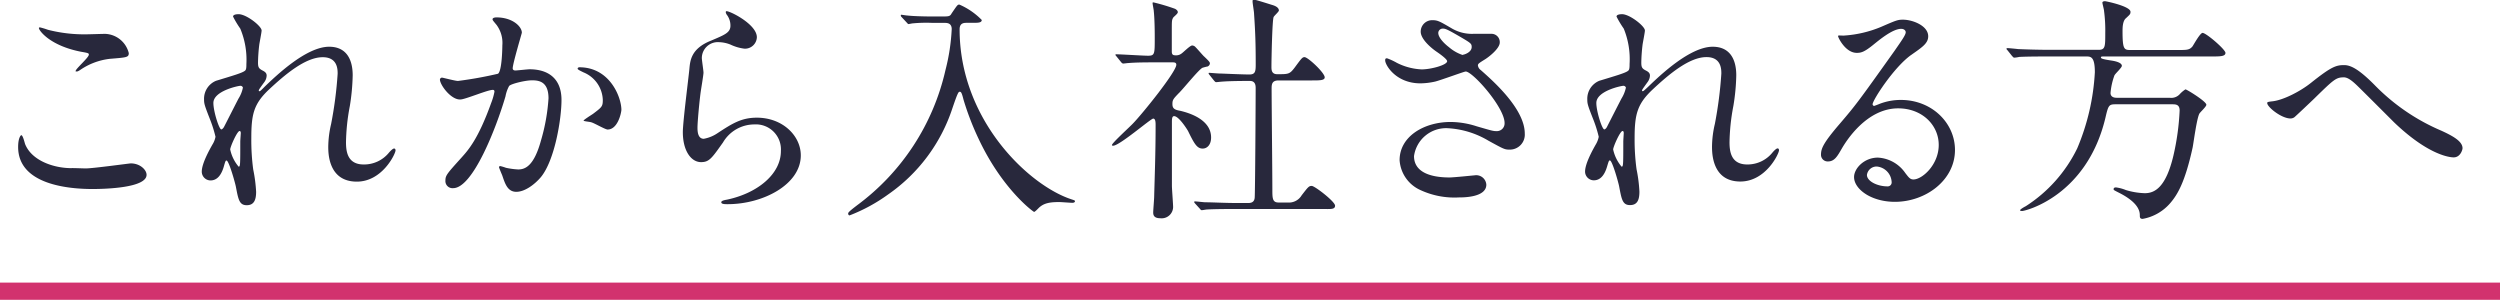
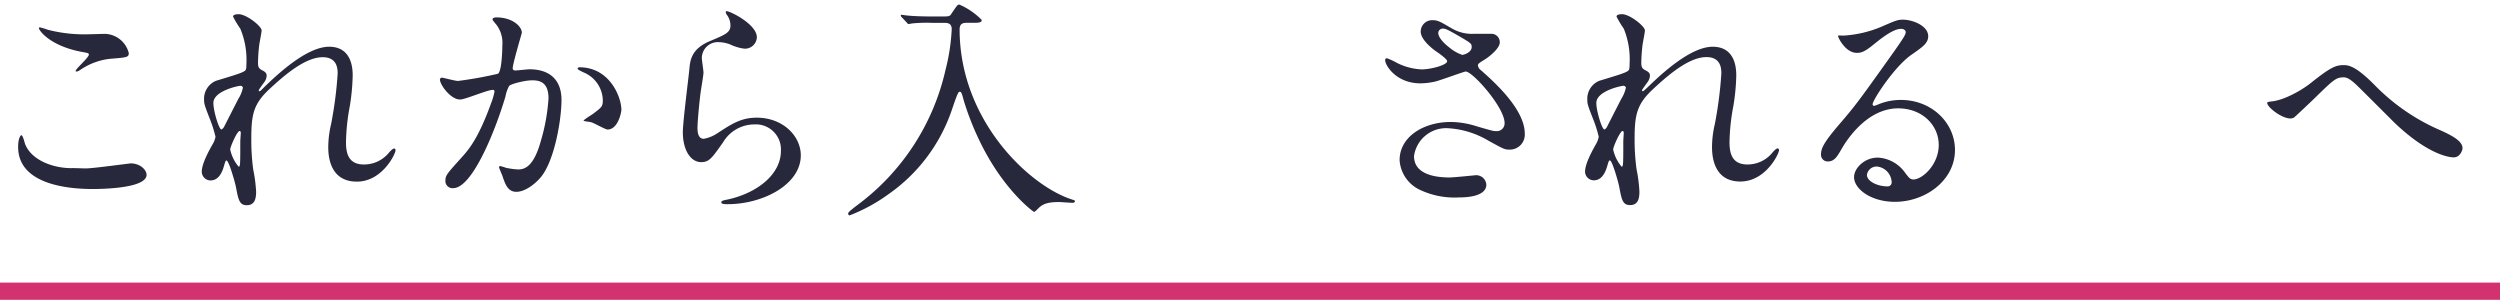
<svg xmlns="http://www.w3.org/2000/svg" viewBox="0 0 437 52.4">
  <defs>
    <style>.cls-1{fill:#28283c;}.cls-2{fill:none;stroke:#d2326e;stroke-miterlimit:10;stroke-width:3px;}</style>
  </defs>
  <g id="レイヤー_2" data-name="レイヤー 2">
    <g id="text">
      <path class="cls-1" d="M15,29.44c1.26,0,7.64-.88,7.85-.88,1.64,0,2.77,1.13,2.77,2,0,2.27-7.14,2.48-9.45,2.48-4.16,0-13-.75-13-7.35,0-1.59.46-2.06.55-2.06.29,0,.59,1.35.67,1.56,1.18,2.94,5.08,4.2,8.06,4.2C12.68,29.36,14.53,29.44,15,29.44ZM15.07,6c.51,0,2.86-.08,3.32-.08a4.42,4.42,0,0,1,4.12,3.36c0,.76-.38.76-3.28,1a11.48,11.48,0,0,0-5.29,2c-.42.25-.42.21-.59.21s-.13,0-.13-.08c0-.38,2.31-2.35,2.31-2.86,0-.25-.12-.29-1.34-.5C8.73,8,6.8,5.33,6.8,4.91c0-.12.12-.12.21-.12a13.9,13.9,0,0,1,1.38.42A25.48,25.48,0,0,0,15.07,6Z" />
      <path class="cls-1" d="M45.73,5.33c0,.34-.38,2.19-.42,2.57a29.8,29.8,0,0,0-.21,3c0,.88.13,1.09.88,1.47.38.21.63.42.63.84a2,2,0,0,1-.37,1.09c-.89,1.22-1,1.39-1,1.51s0,.13.12.13.21-.08,1-.88c2.19-2.1,7.27-6.89,11.18-6.89,2.85,0,4.11,2,4.11,5a37.64,37.64,0,0,1-.5,5.37,36.21,36.21,0,0,0-.67,6.3c0,1.64.25,3.91,3.1,3.91A5.59,5.59,0,0,0,68,26.67c.3-.34.68-.71.89-.71s.25.21.25.33c0,.59-2.31,5.46-6.76,5.46-5,0-5-5-5-6.13a17.92,17.92,0,0,1,.5-3.95,69,69,0,0,0,1.14-8.78c0-.75,0-2.89-2.61-2.89-3,0-6.55,3-9.32,5.58S43.93,20,43.93,24.19a38.57,38.57,0,0,0,.33,5.42,26.12,26.12,0,0,1,.51,3.91c0,1.38-.34,2.35-1.64,2.35s-1.47-1-1.89-3.19c-.09-.55-1.22-4.62-1.64-4.62-.17,0-.21.12-.5,1.13-.38,1.26-1.05,2.35-2.31,2.35A1.54,1.54,0,0,1,35.27,30c0-1.47,1.43-3.95,1.85-4.71a3.88,3.88,0,0,0,.55-1.38,22.28,22.28,0,0,0-1-3.15c-.92-2.35-1-2.65-1-3.36a3.39,3.39,0,0,1,2.1-3.28c2.89-.88,4.49-1.34,5-1.72.26-.17.3-.46.3-1.22A14.12,14.12,0,0,0,42,5a16.65,16.65,0,0,1-1.26-2.1c0-.38.67-.42,1-.42C43.13,2.52,45.73,4.58,45.73,5.33ZM42,15c-.33,0-4.7.89-4.7,3,0,1.47,1,4.62,1.38,4.62.17,0,.38-.26.47-.42s2.35-4.62,2.56-5a5.56,5.56,0,0,0,.75-1.89A.45.45,0,0,0,42,15Zm0,9.75c0-.21.09-1.39.09-1.47s0-.38-.21-.38c-.42,0-1.64,2.77-1.64,3.23a6.83,6.83,0,0,0,1.47,3C42,29.15,42,28.85,42,24.74Z" />
      <path class="cls-1" d="M76.9,13.9a.37.37,0,0,1,.38-.33c.12,0,2.31.58,2.77.58a67.56,67.56,0,0,0,7-1.26c.72-.5.76-4.74.76-4.95a5.3,5.3,0,0,0-1-3.57c-.63-.76-.71-.84-.71-1,0-.29.5-.33.67-.33,2.81,0,4.45,1.59,4.45,2.68,0,.09-1.6,5.42-1.6,6.22,0,.25.17.38.47.38s2.14-.21,2.47-.21c3.15,0,5.59,1.51,5.59,5.37,0,3.32-1.18,10.55-3.61,13.49-1.18,1.38-2.86,2.56-4.29,2.56-1.59,0-2-1.56-2.47-2.9-.09-.21-.55-1.3-.55-1.39a.2.2,0,0,1,.21-.21,8,8,0,0,1,1,.3,13,13,0,0,0,2.14.29c1.22,0,2.77-.59,4-5.12a33.49,33.49,0,0,0,1.3-7.31c0-2.94-1.68-3.15-2.89-3.15s-3.74.63-4,1a6.07,6.07,0,0,0-.63,1.8c-1.68,5.72-5.75,16.05-9.15,16.05a1.24,1.24,0,0,1-1.35-1.35c0-.88.3-1.21,2.82-4,1.13-1.26,2.9-3.19,5.16-9.49a11.21,11.21,0,0,0,.59-2c0-.13,0-.34-.29-.34-.93,0-4.83,1.68-5.67,1.68C78.83,17.47,76.9,14.83,76.9,13.9Zm29.31,8.74c-.42,0-2.35-1.14-2.85-1.26-.21-.09-1.35-.17-1.35-.3s1.39-1,1.64-1.17c1.56-1.18,1.72-1.3,1.72-2.44a5.4,5.4,0,0,0-3.4-4.83c-.33-.17-1-.46-1-.63s.17-.25.3-.25c5.37,0,7.35,5.29,7.35,7.43C108.61,19.7,108,22.64,106.21,22.64Z" />
      <path class="cls-1" d="M132.3,6.51a2.08,2.08,0,0,1-2.15,2,7.86,7.86,0,0,1-2.47-.72,5.87,5.87,0,0,0-2-.42,2.8,2.8,0,0,0-3,2.77c0,.38.29,2.19.29,2.57s-.42,2.85-.5,3.44c-.21,1.55-.55,5.12-.55,6.17,0,.63.05,1.94,1.1,1.94a6.23,6.23,0,0,0,2.43-1c2.56-1.68,4.16-2.69,6.85-2.69,4.49,0,7.68,3.15,7.68,6.59,0,5.13-6.67,8.53-12.76,8.53-.55,0-1.14,0-1.14-.34s.93-.42,1.22-.5c5.25-1.18,9.2-4.49,9.2-8.44a4.38,4.38,0,0,0-4.66-4.66,6.36,6.36,0,0,0-5.46,3.15c-1.94,2.73-2.4,3.44-3.83,3.44-1.76,0-3.19-2-3.19-5.25,0-1.76,1-9.49,1.14-11s.29-3.61,3.82-5c2.35-1,3.36-1.38,3.36-2.6A3.09,3.09,0,0,0,127,2.52c-.08-.17-.21-.42-.08-.55C127.21,1.72,132.3,4.16,132.3,6.51Z" />
      <path class="cls-1" d="M163,4a25.1,25.1,0,0,0-3.4.08c-.13,0-.72.13-.8.13s-.13-.08-.29-.25l-.93-1a.38.38,0,0,1-.12-.29c0-.09.08-.09.12-.09s.88.13,1,.13c1.14.13,3.19.17,4.16.17h1.85c1.26,0,1.47,0,1.76-.55C167.32.92,167.37.8,167.7.8a12.31,12.31,0,0,1,3.91,2.69c0,.5-.67.5-1.56.5H169c-.46,0-1.26,0-1.26,1.13,0,15.88,12.1,27.26,19.49,29.7.63.21.67.21.67.38s-.25.25-.42.25c-.38,0-2-.13-2.31-.13-1.64,0-2.69.17-3.57,1-.29.3-.71.72-.84.72s-5.63-4-9.78-12.94a48.13,48.13,0,0,1-2.57-6.72c-.33-1.34-.46-1.34-.67-1.34s-.38.29-1.3,3A29.52,29.52,0,0,1,155.23,34a29.55,29.55,0,0,1-6.72,3.65c-.17,0-.25-.17-.25-.33s.12-.34,1.55-1.43a40.5,40.5,0,0,0,15.46-23.65,35.17,35.17,0,0,0,1.09-7.14C166.36,4,165.52,4,165.1,4Z" />
-       <path class="cls-1" d="M195.17,9.87c-.17-.21-.21-.25-.21-.29s.12-.09.17-.09c.8,0,4.66.25,5.54.25,1.18,0,1.18-.29,1.18-3.1,0-.63,0-3.11-.17-4.71,0-.21-.21-1.17-.21-1.43,0-.08.13-.08.17-.08a34.51,34.51,0,0,1,3.78,1.13c.21.13.46.3.46.59s-.76.8-.84,1c-.21.38-.21.59-.21,2.35V9c0,.59.25.67.67.67a1.51,1.51,0,0,0,1-.29c.29-.17,1.51-1.43,1.89-1.43a.83.83,0,0,1,.59.29c.5.51,1.38,1.56,1.51,1.64.92.88,1,1,1,1.22a.63.63,0,0,1-.47.54c-.12,0-.71.17-.83.21-.59.26-3.28,3.57-3.91,4.2-1.22,1.26-1.34,1.39-1.34,2.15s.37,1,1.38,1.17c1.43.34,5.38,1.47,5.38,4.66,0,1.31-.72,1.94-1.47,1.94-1,0-1.47-.84-2.56-3.07-.26-.46-1.64-2.6-2.44-2.6-.38,0-.38.58-.38,1.09,0,1.59,0,9.36,0,11.09,0,.54.21,3.15.21,3.73a2,2,0,0,1-2.22,1.94c-1,0-1.26-.42-1.26-1,0-.42.17-2.35.17-2.82.08-3.1.25-7.47.25-12.43,0-.46,0-1.17-.42-1.17s-5.88,4.74-7,4.74c-.09,0-.21,0-.21-.12,0-.34,3.1-3.15,3.65-3.74,1.68-1.72,7.6-9.07,7.6-10.29,0-.38-.29-.42-.67-.42H202.1c-1.64,0-3.4,0-4.87.12-.13,0-.76.09-.88.09s-.26-.09-.38-.25Zm13.73,25.7c-.16-.21-.16-.21-.16-.25a.13.13,0,0,1,.12-.12c.25,0,1.56.16,1.85.16,1.22,0,3.4.13,5.75.13h1.64c.38,0,1.14,0,1.22-.92.08-.76.17-16.93.17-19.11,0-.42,0-1.31-1-1.31s-3.49,0-5,.13c-.12,0-.71.08-.88.08s-.21-.08-.38-.25l-.8-1c-.16-.21-.16-.21-.16-.3s.08-.08.12-.08,1.56.12,1.77.12c.42,0,3.82.17,5.25.17,1,0,1.09-.54,1.09-1.72,0-3.86-.08-5.75-.29-8.9,0-.34-.26-1.81-.26-2.15s.09-.29.34-.29,2.73.8,3,.88,1.26.34,1.26,1c0,.21-.84.93-.92,1.14-.25.58-.38,7.56-.38,8.69,0,.5,0,1.3,1,1.3,2,0,2.18,0,3.07-1.17,1.21-1.64,1.34-1.81,1.72-1.81.59,0,3.52,2.73,3.52,3.53,0,.54-.88.54-2.22.54h-5.84c-1.13,0-1.22.63-1.22,1.39,0,2.52.13,14.83.13,17.64,0,1.55,0,2.31,1.09,2.31h1.56a2.6,2.6,0,0,0,2.47-1.26c1.14-1.47,1.26-1.64,1.77-1.64s4.07,2.73,4.07,3.45-.88.58-2.27.58H216.25c-1,0-3.82,0-5.29.09-.13,0-.75.12-.88.12s-.21-.08-.38-.29Z" />
      <path class="cls-1" d="M248.3,14.57c-4.33,0-6.17-3.23-6.17-4,0-.21,0-.38.33-.38a11.05,11.05,0,0,1,1.72.8,10.63,10.63,0,0,0,4.33,1.14c1.6,0,4.45-.76,4.45-1.43,0-.38-1.38-1.35-1.93-1.72-1.13-.8-2.69-2.23-2.69-3.45a2,2,0,0,1,2.1-2c.88,0,1.3.25,3.24,1.38a6.93,6.93,0,0,0,3.94,1c.51,0,2.65,0,3.11,0a1.45,1.45,0,0,1,1.43,1.51c0,1.09-2,2.6-2.56,2.94-1.14.71-1.26.8-1.26,1.09a1.19,1.19,0,0,0,.5.8c2.19,1.93,7.69,6.8,7.69,11.09a2.62,2.62,0,0,1-2.77,2.81c-.76,0-1.05-.17-3.57-1.55a15.49,15.49,0,0,0-7.14-2.19,5.66,5.66,0,0,0-5.88,4.88c0,2.68,2.64,3.73,6.21,3.73.72,0,4.29-.37,4.37-.37a1.77,1.77,0,0,1,2.06,1.63c0,2.23-4,2.23-4.79,2.23a14.15,14.15,0,0,1-6.76-1.3,6.16,6.16,0,0,1-3.61-5.21c0-4.16,4.28-6.68,8.94-6.68a15.11,15.11,0,0,1,4.54.76c2.6.75,2.85.84,3.44.84A1.35,1.35,0,0,0,263,21.5c0-2.73-5.58-9-6.8-9-.25,0-4.45,1.55-5.34,1.76A12.27,12.27,0,0,1,248.3,14.57Zm7.39-5c.25,0,1.56-.42,1.56-1.35,0-.54-.13-.67-1.47-1.47C253,5.12,252.67,5,252.21,5a.78.78,0,0,0-.8.75c0,1,1.51,2.23,1.85,2.48A7.08,7.08,0,0,0,255.69,9.62Z" />
      <path class="cls-1" d="M287.53,5.33c0,.34-.38,2.19-.42,2.57a29.8,29.8,0,0,0-.21,3c0,.88.12,1.09.88,1.47.38.21.63.42.63.84a2,2,0,0,1-.38,1.09c-.88,1.22-1,1.39-1,1.51a.12.12,0,0,0,.13.13c.08,0,.21-.08,1.05-.88,2.18-2.1,7.27-6.89,11.17-6.89,2.86,0,4.12,2,4.12,5a36.35,36.35,0,0,1-.51,5.37,36.21,36.21,0,0,0-.67,6.3c0,1.64.25,3.91,3.11,3.91a5.6,5.6,0,0,0,4.41-2.1c.29-.34.67-.71.88-.71s.25.21.25.33c0,.59-2.31,5.46-6.76,5.46-4.95,0-4.95-5-4.95-6.13a17.92,17.92,0,0,1,.5-3.95,70.27,70.27,0,0,0,1.13-8.78c0-.75,0-2.89-2.6-2.89-3,0-6.55,3-9.32,5.58s-3.24,4.37-3.24,8.61a38.39,38.39,0,0,0,.34,5.42,25.39,25.39,0,0,1,.5,3.91c0,1.38-.33,2.35-1.64,2.35s-1.47-1-1.89-3.19c-.08-.55-1.21-4.62-1.63-4.62-.17,0-.21.12-.51,1.13-.38,1.26-1.05,2.35-2.31,2.35A1.54,1.54,0,0,1,277.07,30c0-1.47,1.43-3.95,1.85-4.71a4.06,4.06,0,0,0,.54-1.38,22.17,22.17,0,0,0-1-3.15c-.93-2.35-1-2.65-1-3.36a3.39,3.39,0,0,1,2.1-3.28c2.9-.88,4.49-1.34,5-1.72.25-.17.29-.46.29-1.22A14.12,14.12,0,0,0,283.83,5a16.65,16.65,0,0,1-1.26-2.1c0-.38.67-.42,1-.42C284.92,2.52,287.53,4.58,287.53,5.33ZM283.75,15c-.34,0-4.71.89-4.71,3,0,1.47,1,4.62,1.39,4.62.17,0,.38-.26.46-.42s2.35-4.62,2.56-5a5.9,5.9,0,0,0,.76-1.89A.46.46,0,0,0,283.75,15Zm0,9.75c0-.21.08-1.39.08-1.47s0-.38-.21-.38c-.42,0-1.64,2.77-1.64,3.23a6.94,6.94,0,0,0,1.47,3C283.75,29.15,283.75,28.85,283.75,24.74Z" />
      <path class="cls-1" d="M338.89,25.33c0-3.45-2.89-6.39-7.09-6.39-5.55,0-9.12,5.76-9.87,7.06s-1.26,2.22-2.4,2.22a1.16,1.16,0,0,1-1.22-1.17c0-1.05.34-2,3.32-5.46,2.73-3.19,3.15-3.74,9.49-12.64,1.39-2,2-2.86,2-3.32,0-.3-.3-.59-.8-.59-1.55,0-4,2.1-4.75,2.69-1.68,1.38-2.26,1.51-3,1.51-2,0-3.27-2.69-3.27-2.9s.12-.12,1-.12a20.12,20.12,0,0,0,6.51-1.52c2.61-1.13,2.9-1.26,3.83-1.26,1.68,0,4.41,1.05,4.41,2.9,0,1.22-1,1.89-3,3.28-3,2.14-6.72,7.89-6.72,8.61a.32.32,0,0,0,.26.29c.25-.08.79-.29,1-.38a10.22,10.22,0,0,1,3.69-.67c5.38,0,9.45,4,9.45,8.74,0,5.33-5.16,9.07-10.5,9.07-4.16,0-7.14-2.23-7.14-4.33,0-1.51,1.77-3.4,4.16-3.4a6.22,6.22,0,0,1,4.79,2.69c.59.76.84,1.13,1.43,1.13C336,31.37,338.89,28.81,338.89,25.33ZM328.1,29.11a1.7,1.7,0,0,0-1.76,1.47c0,1.09,1.8,2,3.61,2a.69.69,0,0,0,.71-.76A2.86,2.86,0,0,0,328.1,29.11Z" />
-       <path class="cls-1" d="M358.3,9.87c-1,0-3.87,0-5.34.08a5.19,5.19,0,0,1-.88.13c-.12,0-.21-.13-.37-.29l-.8-1c-.17-.17-.17-.21-.17-.25s0-.13.12-.13c.3,0,1.6.13,1.89.17,1.89.08,3.78.13,5.76.13h8.23C368,8.74,368,8.19,368,5.8a26.21,26.21,0,0,0-.21-3.87c0-.25-.29-1.26-.29-1.47s.29-.25.46-.25,4.45.88,4.45,1.85c0,.42-.09.46-.8,1.13-.55.46-.59,1.56-.59,2.23,0,3.15.25,3.32,1.35,3.32h8.35c1.56,0,2,0,2.53-.63.25-.38,1.34-2.36,1.76-2.36.63,0,4,2.9,4,3.49s-.8.63-2.23.63H367.88c-.47,0-.64,0-.64.17s.17.29,1.81.54c.63.09,1.85.34,1.85.93,0,.33-1.18,1.38-1.3,1.68a11.7,11.7,0,0,0-.68,3.06c0,.84.89.84,1.05.84h9.29a2,2,0,0,0,1.76-.63,4.88,4.88,0,0,1,1-.84c.21,0,3.65,2.1,3.65,2.69,0,.34-1.09,1.3-1.22,1.56-.46.84-1,5-1.17,5.88-1.31,6-2.61,8.23-3.91,9.74a8.27,8.27,0,0,1-4.83,2.77c-.5,0-.5-.29-.5-.67,0-1.81-2.19-3.15-3.49-3.82-1-.51-1.09-.55-1.09-.67s0-.34.42-.34a7,7,0,0,1,1.72.46,12.47,12.47,0,0,0,3.32.55c1.76,0,3.69-1.05,5-6.6A43.32,43.32,0,0,0,381,19.32c0-1.09-.71-1.09-1.34-1.09h-9.87c-1.18,0-1.26.21-1.77,2.39-3.27,13.65-14,16.26-14.53,16.26-.13,0-.38,0-.38-.13s.51-.46,1-.71a25,25,0,0,0,9-10.13,39.48,39.48,0,0,0,3.07-13.27c0-2.77-.72-2.77-1.56-2.77Z" />
      <path class="cls-1" d="M415,14.78a35.91,35.91,0,0,0,11.76,8.07c2,.92,3.69,1.85,3.69,3.06,0,.26-.37,1.6-1.55,1.6-.38,0-4.16-.13-10.42-6.13-1-1-5.5-5.5-6.42-6.39s-1.68-1.47-2.35-1.47c-1.39,0-1.77.38-5.21,3.74-.3.3-3.36,3.19-3.45,3.24a1.19,1.19,0,0,1-.67.21c-1.59,0-4.07-2-4.07-2.69,0-.17.08-.21.8-.3,1.93-.16,5-1.76,6.84-3.23,3.53-2.81,4.37-3.11,5.8-3.11C410.84,11.38,412.23,12,415,14.78Z" />
      <line class="cls-2" y1="50.9" x2="437" y2="50.9" />
    </g>
  </g>
</svg>